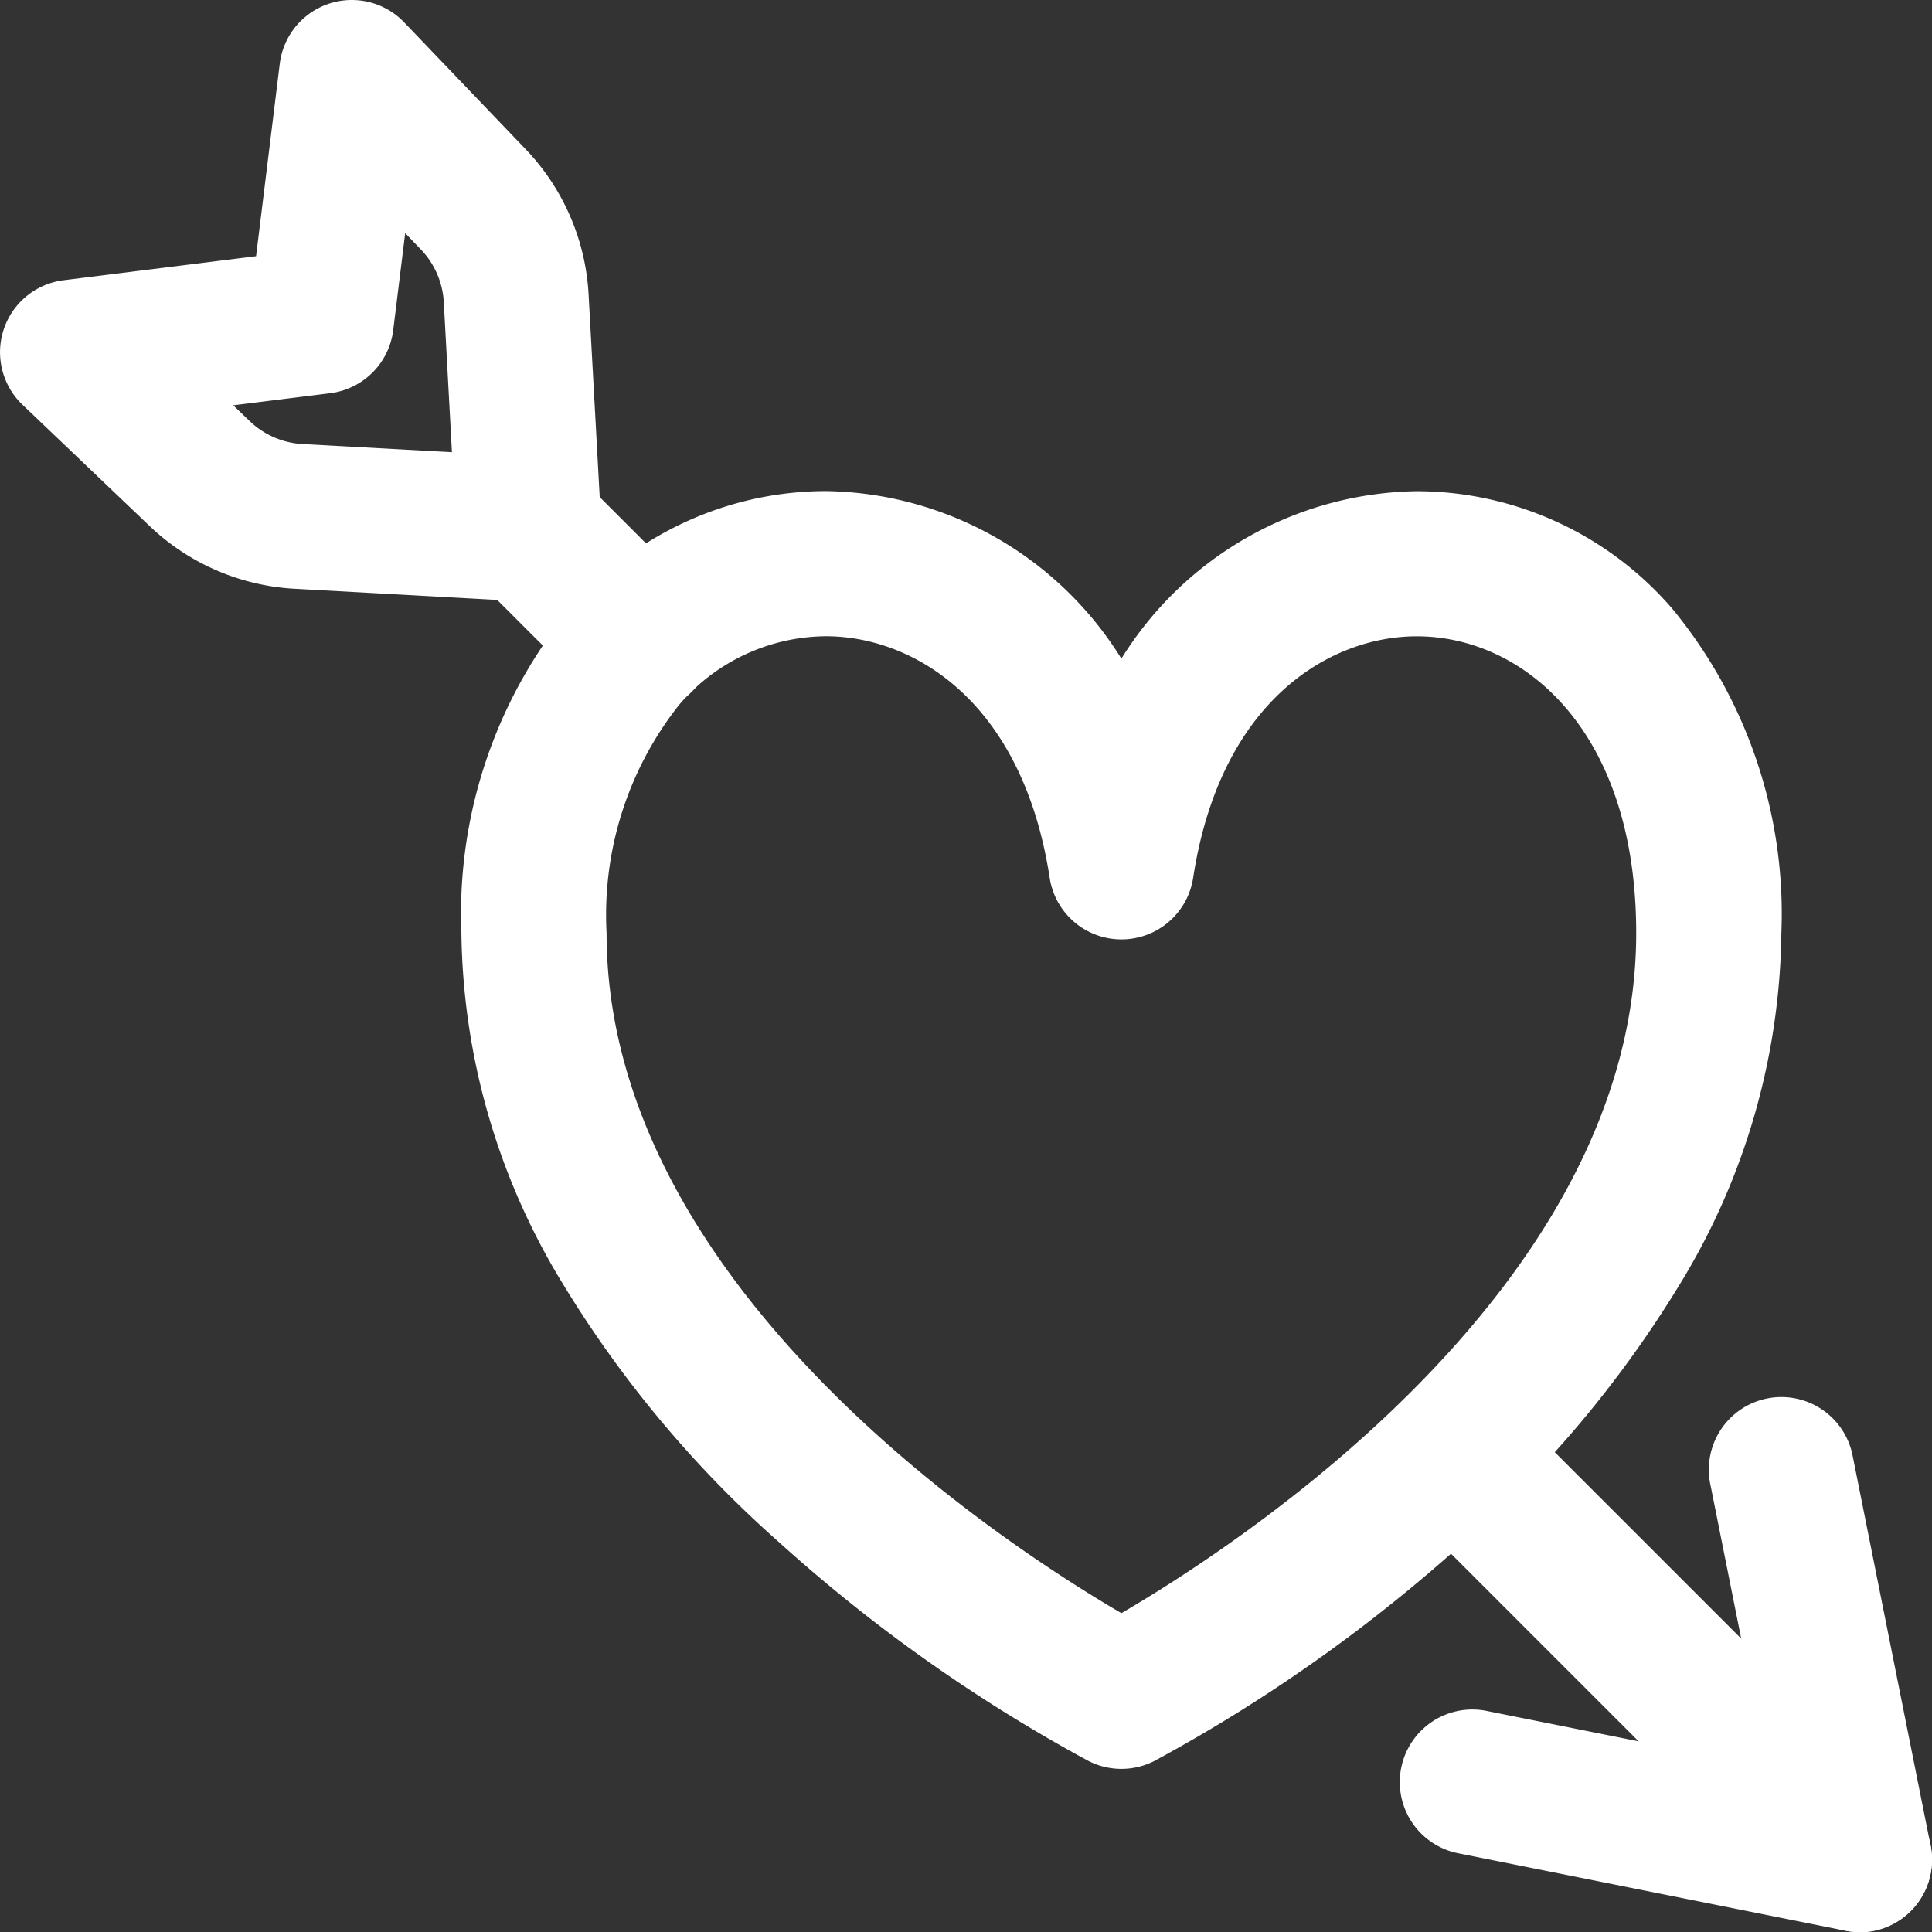
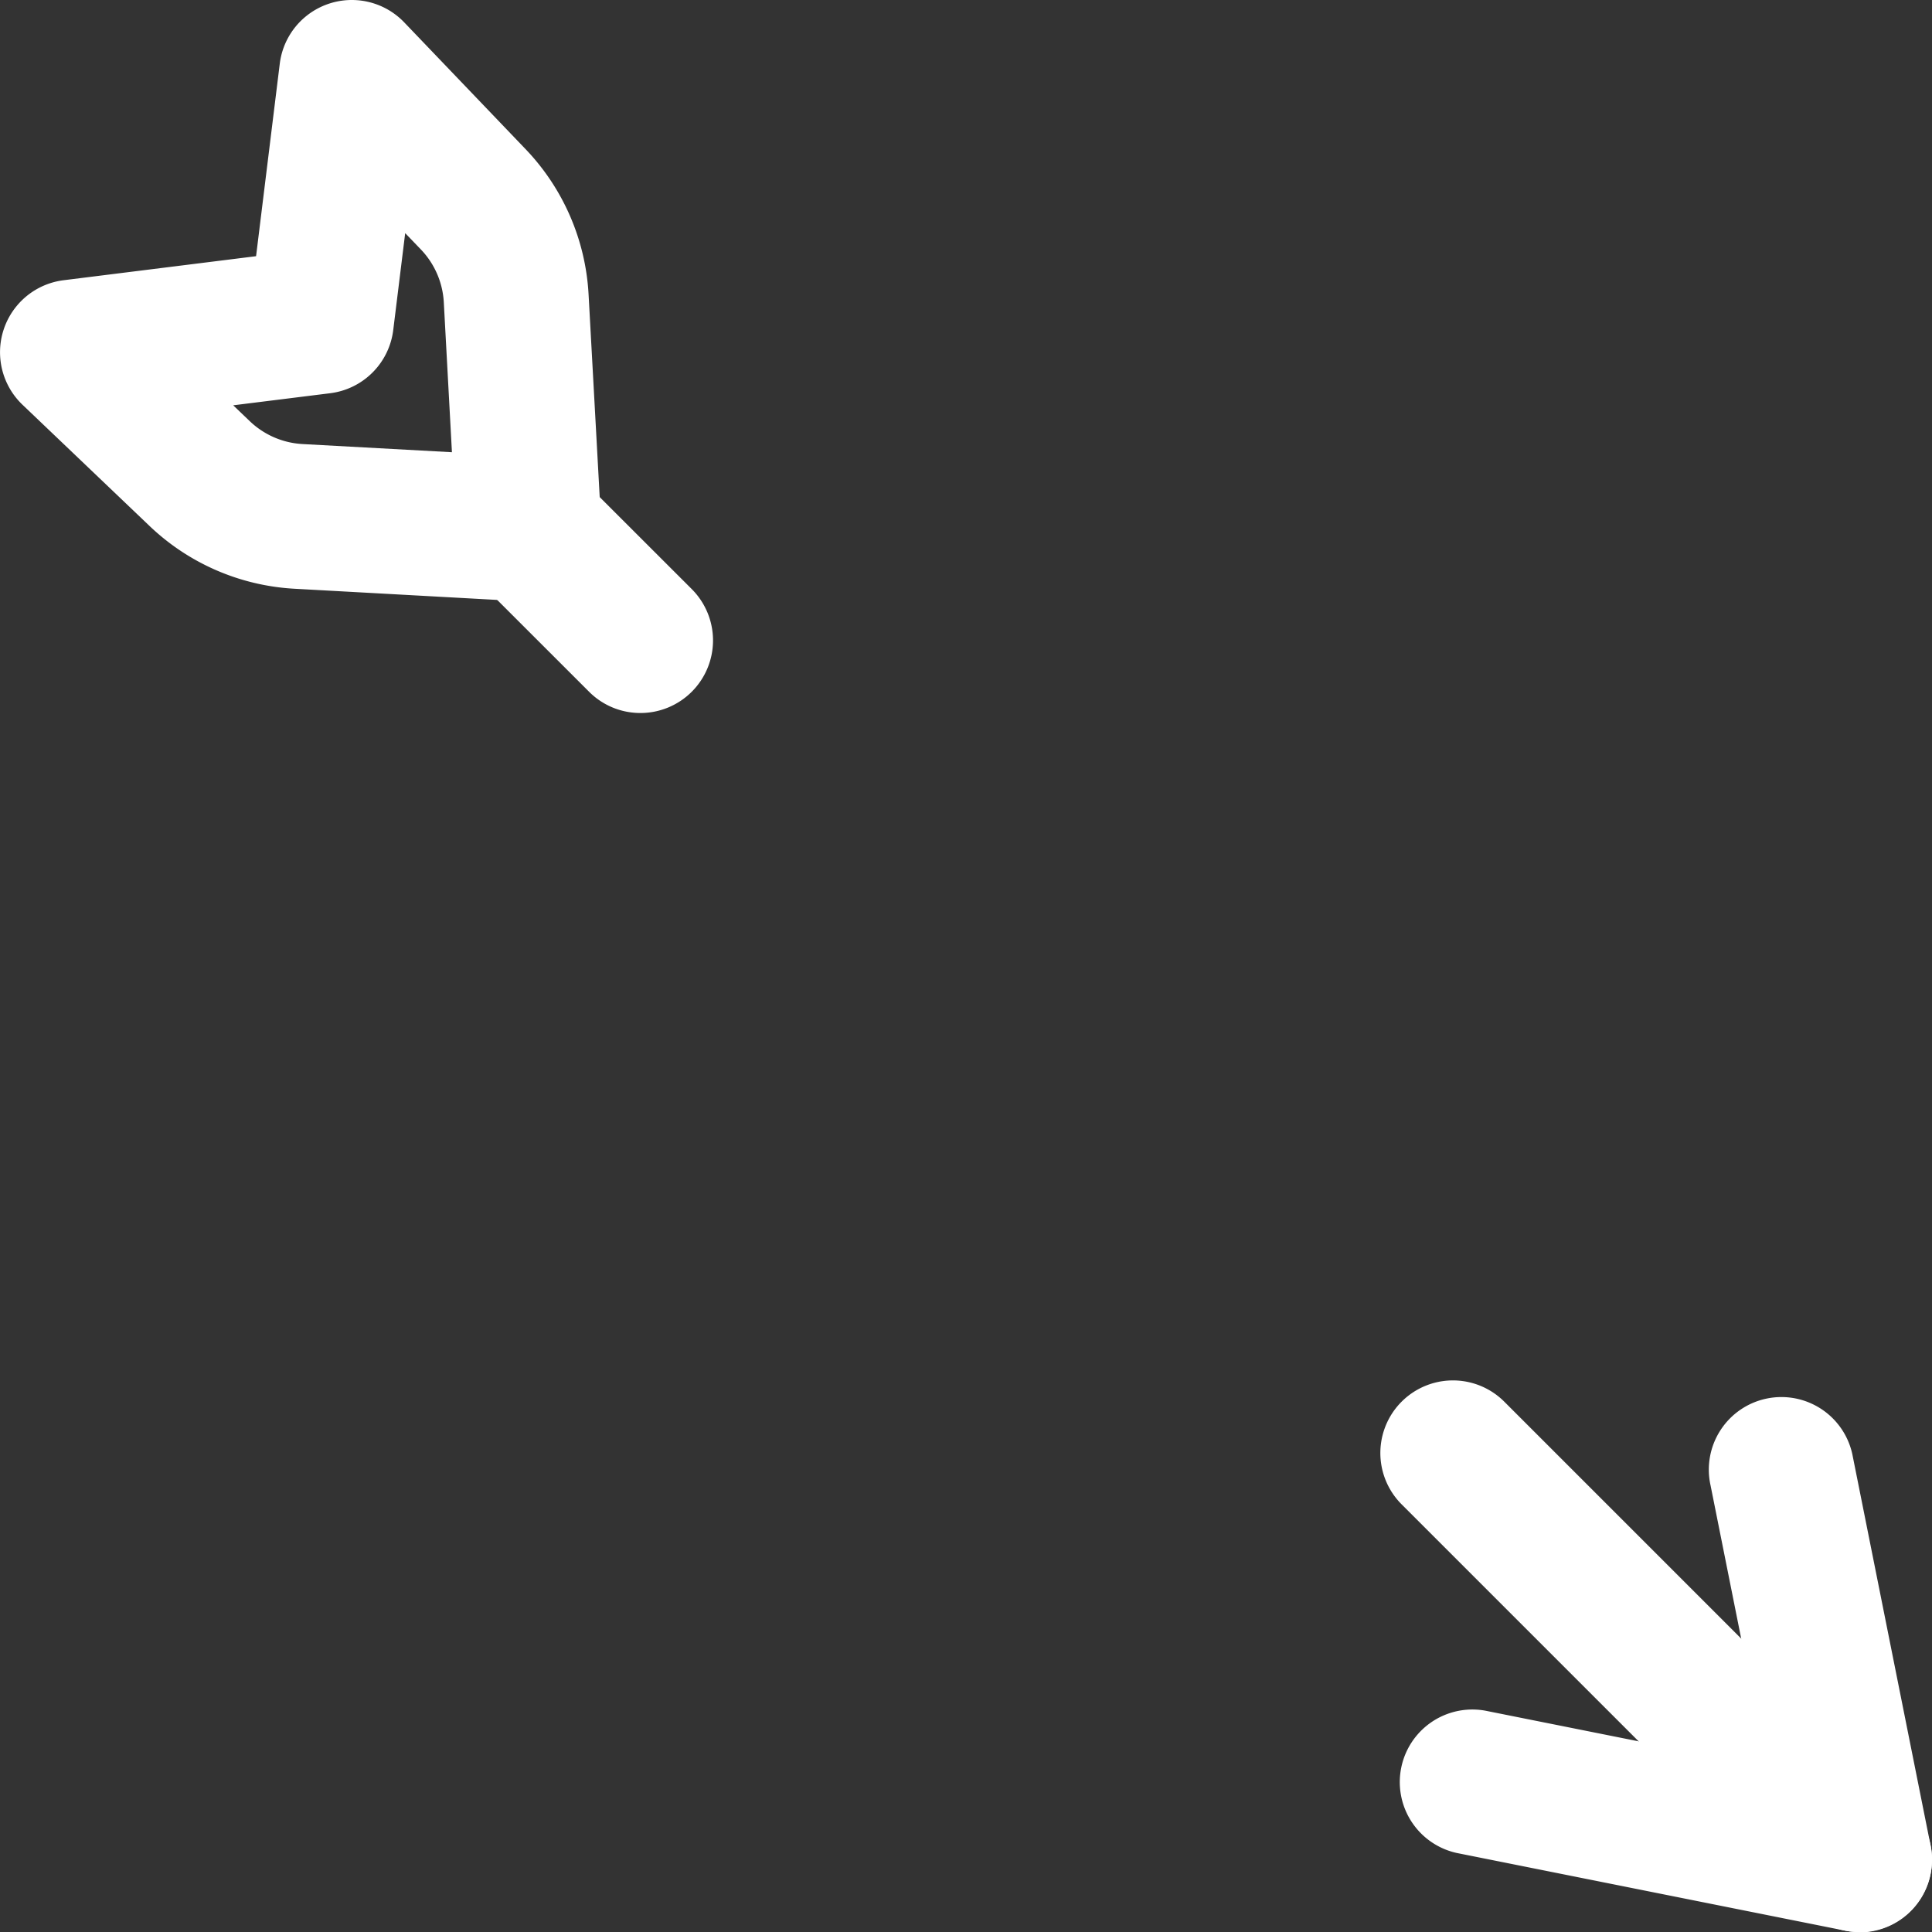
<svg xmlns="http://www.w3.org/2000/svg" width="33.272" height="33.273" viewBox="0 0 33.272 33.273">
  <rect x="0" y="0" width="33.272" height="33.273" fill="#333333" stroke="none" />
  <defs>
    <style>
      .cls-1 {
        fill: #fff;
      }
    </style>
  </defs>
  <g id="optimization-romantic" transform="translate(1.25 1.25)">
-     <path id="Pfad_170" data-name="Pfad 170" class="cls-1" d="M11.467,5.571a6.093,6.093,0,0,1,5.088,2.886,6.091,6.091,0,0,1,5.086-2.884h0a5.822,5.822,0,0,1,4.4,2.022,8.266,8.266,0,0,1,1.88,5.588,11.838,11.838,0,0,1-1.754,6.056,19.318,19.318,0,0,1-3.715,4.435,27.362,27.362,0,0,1-5.328,3.766,1.25,1.25,0,0,1-1.137,0,27.363,27.363,0,0,1-5.328-3.767,19.322,19.322,0,0,1-3.715-4.436A11.841,11.841,0,0,1,5.189,13.18a8.266,8.266,0,0,1,1.88-5.588A5.82,5.82,0,0,1,11.467,5.571Zm5.088,7.721a1.25,1.25,0,0,1-1.235-1.06c-.472-3.071-2.371-4.161-3.853-4.161A3.353,3.353,0,0,0,8.941,9.249,5.832,5.832,0,0,0,7.689,13.18c0,6.08,6.825,10.523,8.866,11.715,2.04-1.191,8.866-5.633,8.866-11.713,0-3.511-1.959-5.11-3.779-5.11-1.481,0-3.379,1.089-3.851,4.159A1.25,1.25,0,0,1,16.555,13.292Z" transform="translate(1.507 1.636)" />
    <path id="Pfad_171" data-name="Pfad 171" class="cls-1" d="M8.359,9.608l-.068,0L4.32,9.389A3.928,3.928,0,0,1,1.817,8.3L-.363,6.22A1.25,1.25,0,0,1,.345,4.076L3.66,3.662,4.068.347A1.25,1.25,0,0,1,6.211-.365L8.3,1.817a3.928,3.928,0,0,1,1.086,2.5l.218,3.969A1.25,1.25,0,0,1,8.359,9.608ZM3.266,6.23l.279.267a1.428,1.428,0,0,0,.91.4l2.578.141L6.893,4.457a1.427,1.427,0,0,0-.394-.91l-.271-.282-.206,1.67A1.25,1.25,0,0,1,4.936,6.022Z" transform="translate(-0.5 -0.5)" />
    <path id="Pfad_172" data-name="Pfad 172" class="cls-1" d="M25.269,26.519a1.246,1.246,0,0,1-.884-.366l-7-7a1.25,1.25,0,0,1,1.768-1.768l7,7a1.25,1.25,0,0,1-.884,2.134Z" transform="translate(5.503 5.504)" />
    <path id="Pfad_173" data-name="Pfad 173" class="cls-1" d="M8.294,9.544a1.246,1.246,0,0,1-.884-.366L5.489,7.258A1.25,1.25,0,1,1,7.257,5.49L9.178,7.41a1.25,1.25,0,0,1-.884,2.134Z" transform="translate(1.485 1.485)" />
    <path id="Pfad_174" data-name="Pfad 174" class="cls-1" d="M25.19,26.44a1.249,1.249,0,0,1-.245-.024l-6.69-1.338a1.25,1.25,0,0,1,.49-2.451l4.851.97-.97-4.851a1.25,1.25,0,1,1,2.451-.49l1.338,6.69a1.25,1.25,0,0,1-1.226,1.5Z" transform="translate(5.582 5.583)" />
  </g>
</svg>